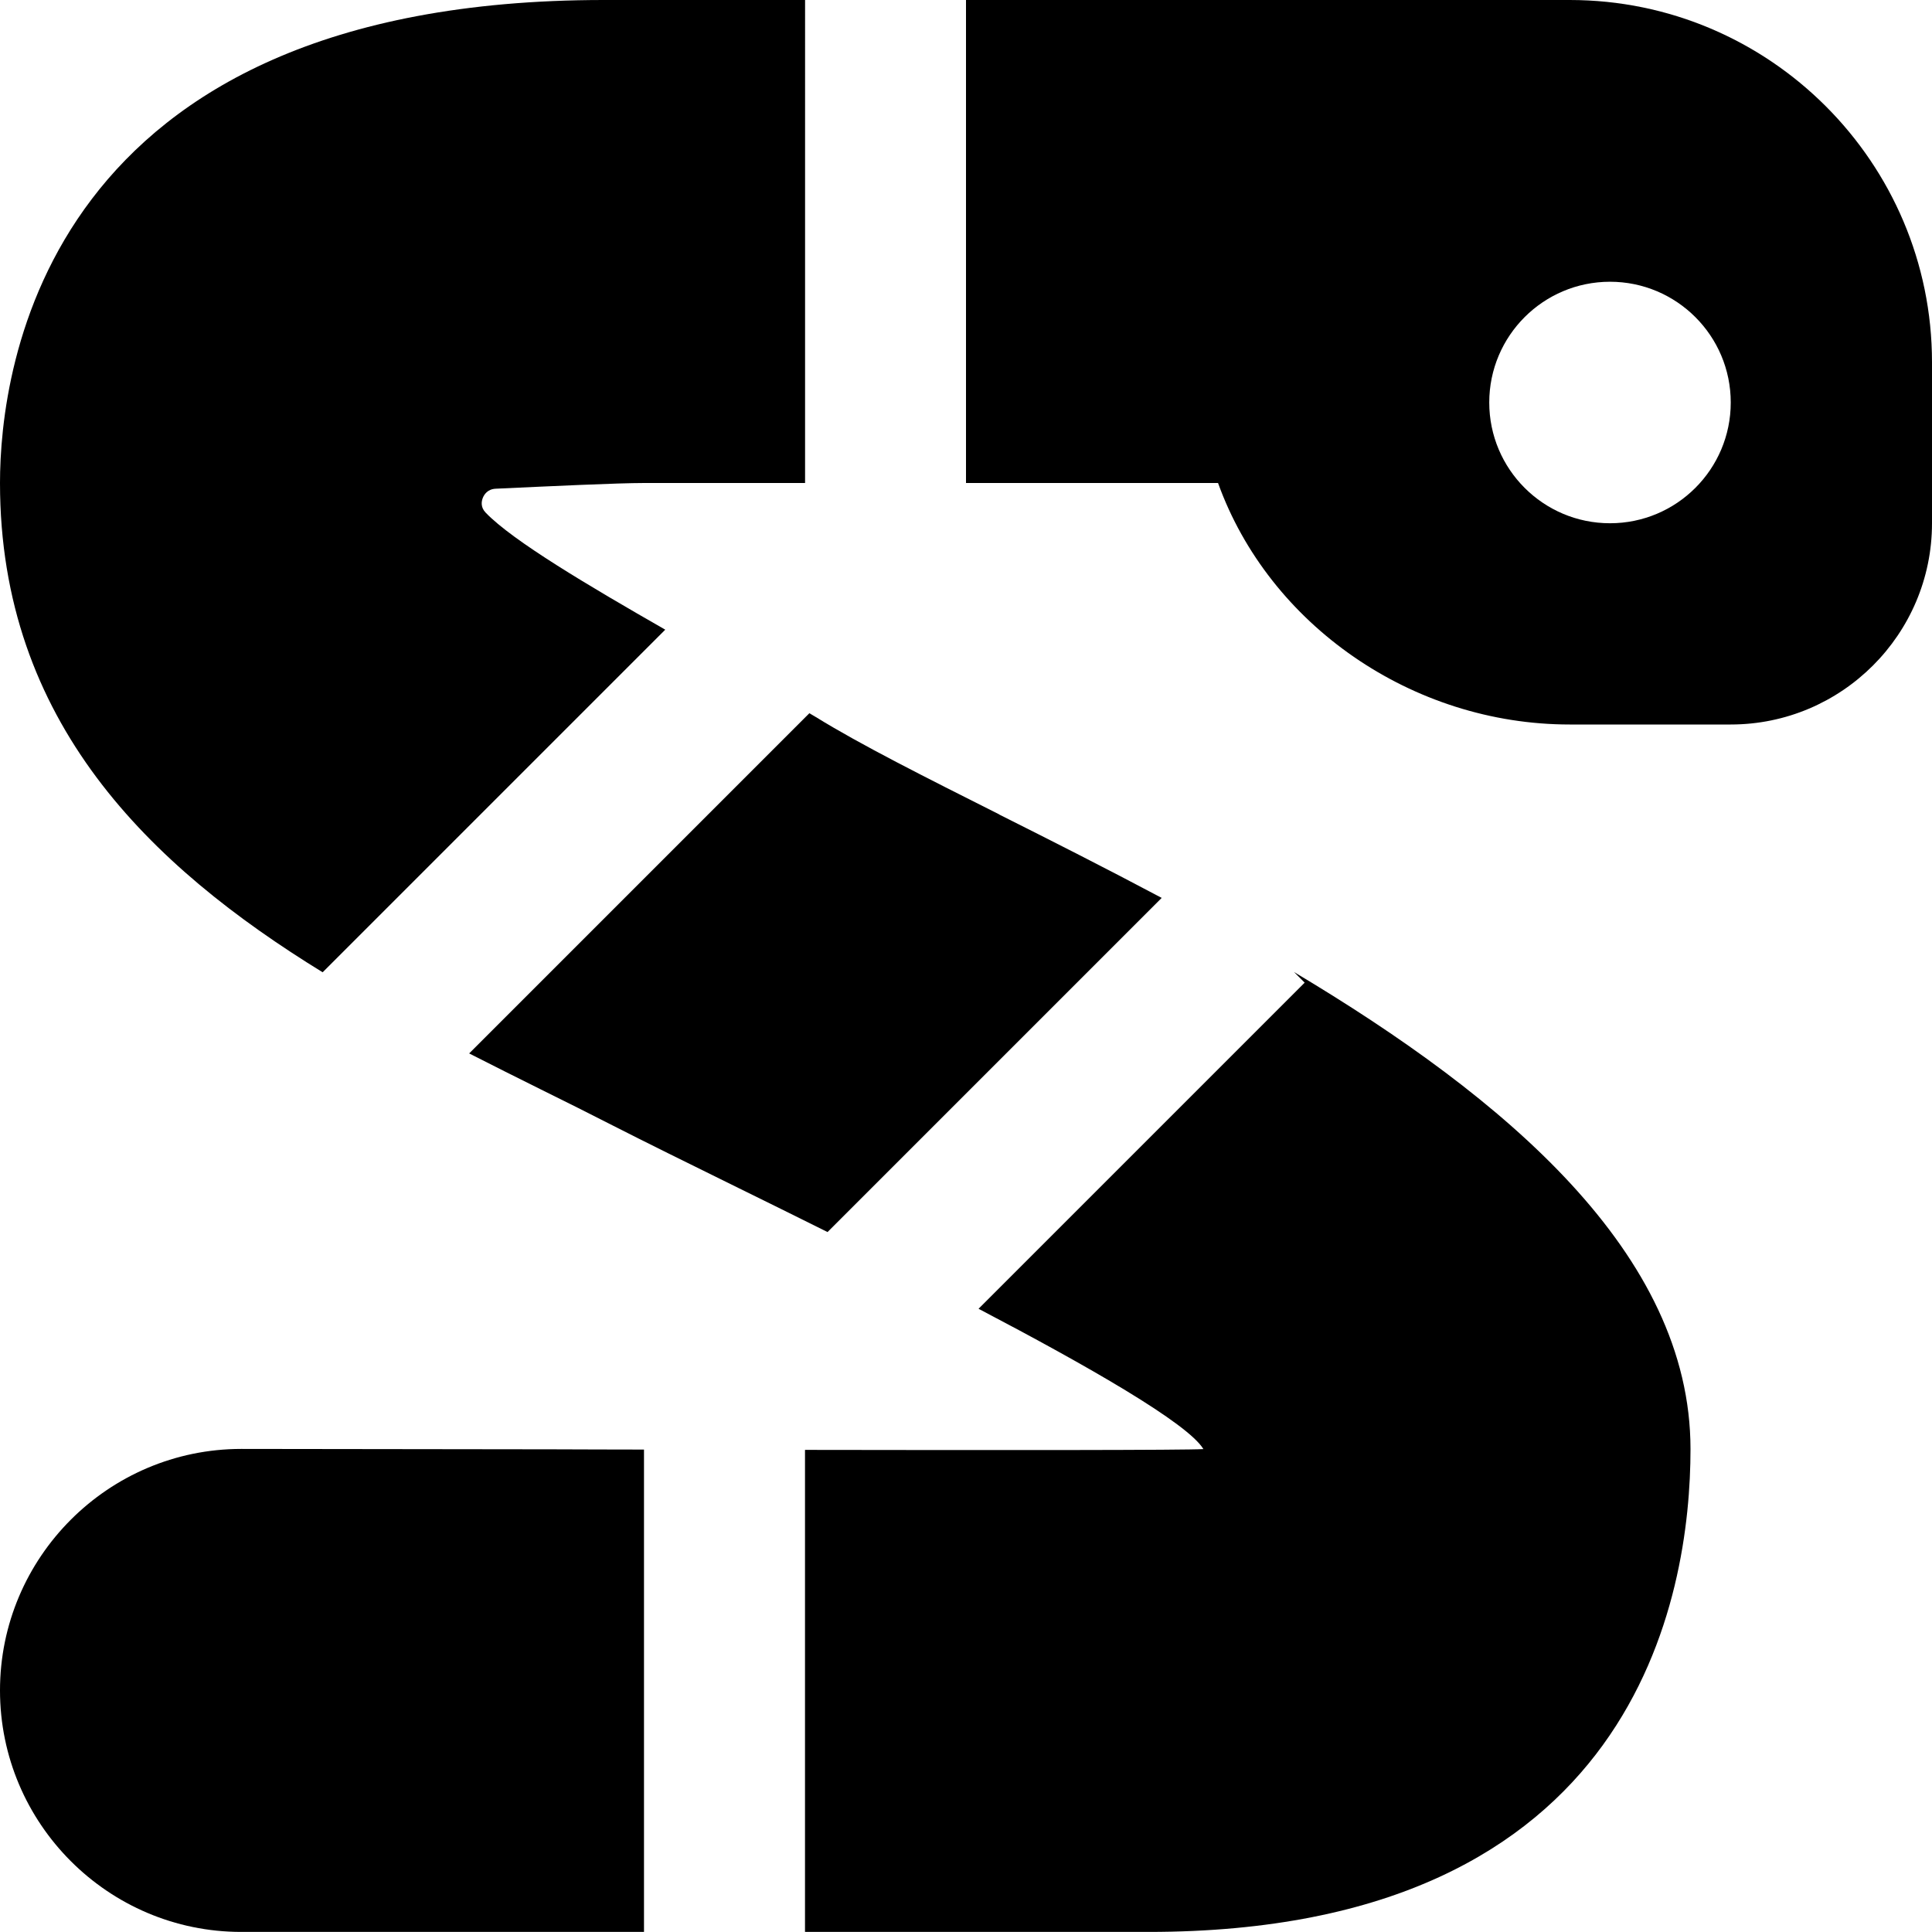
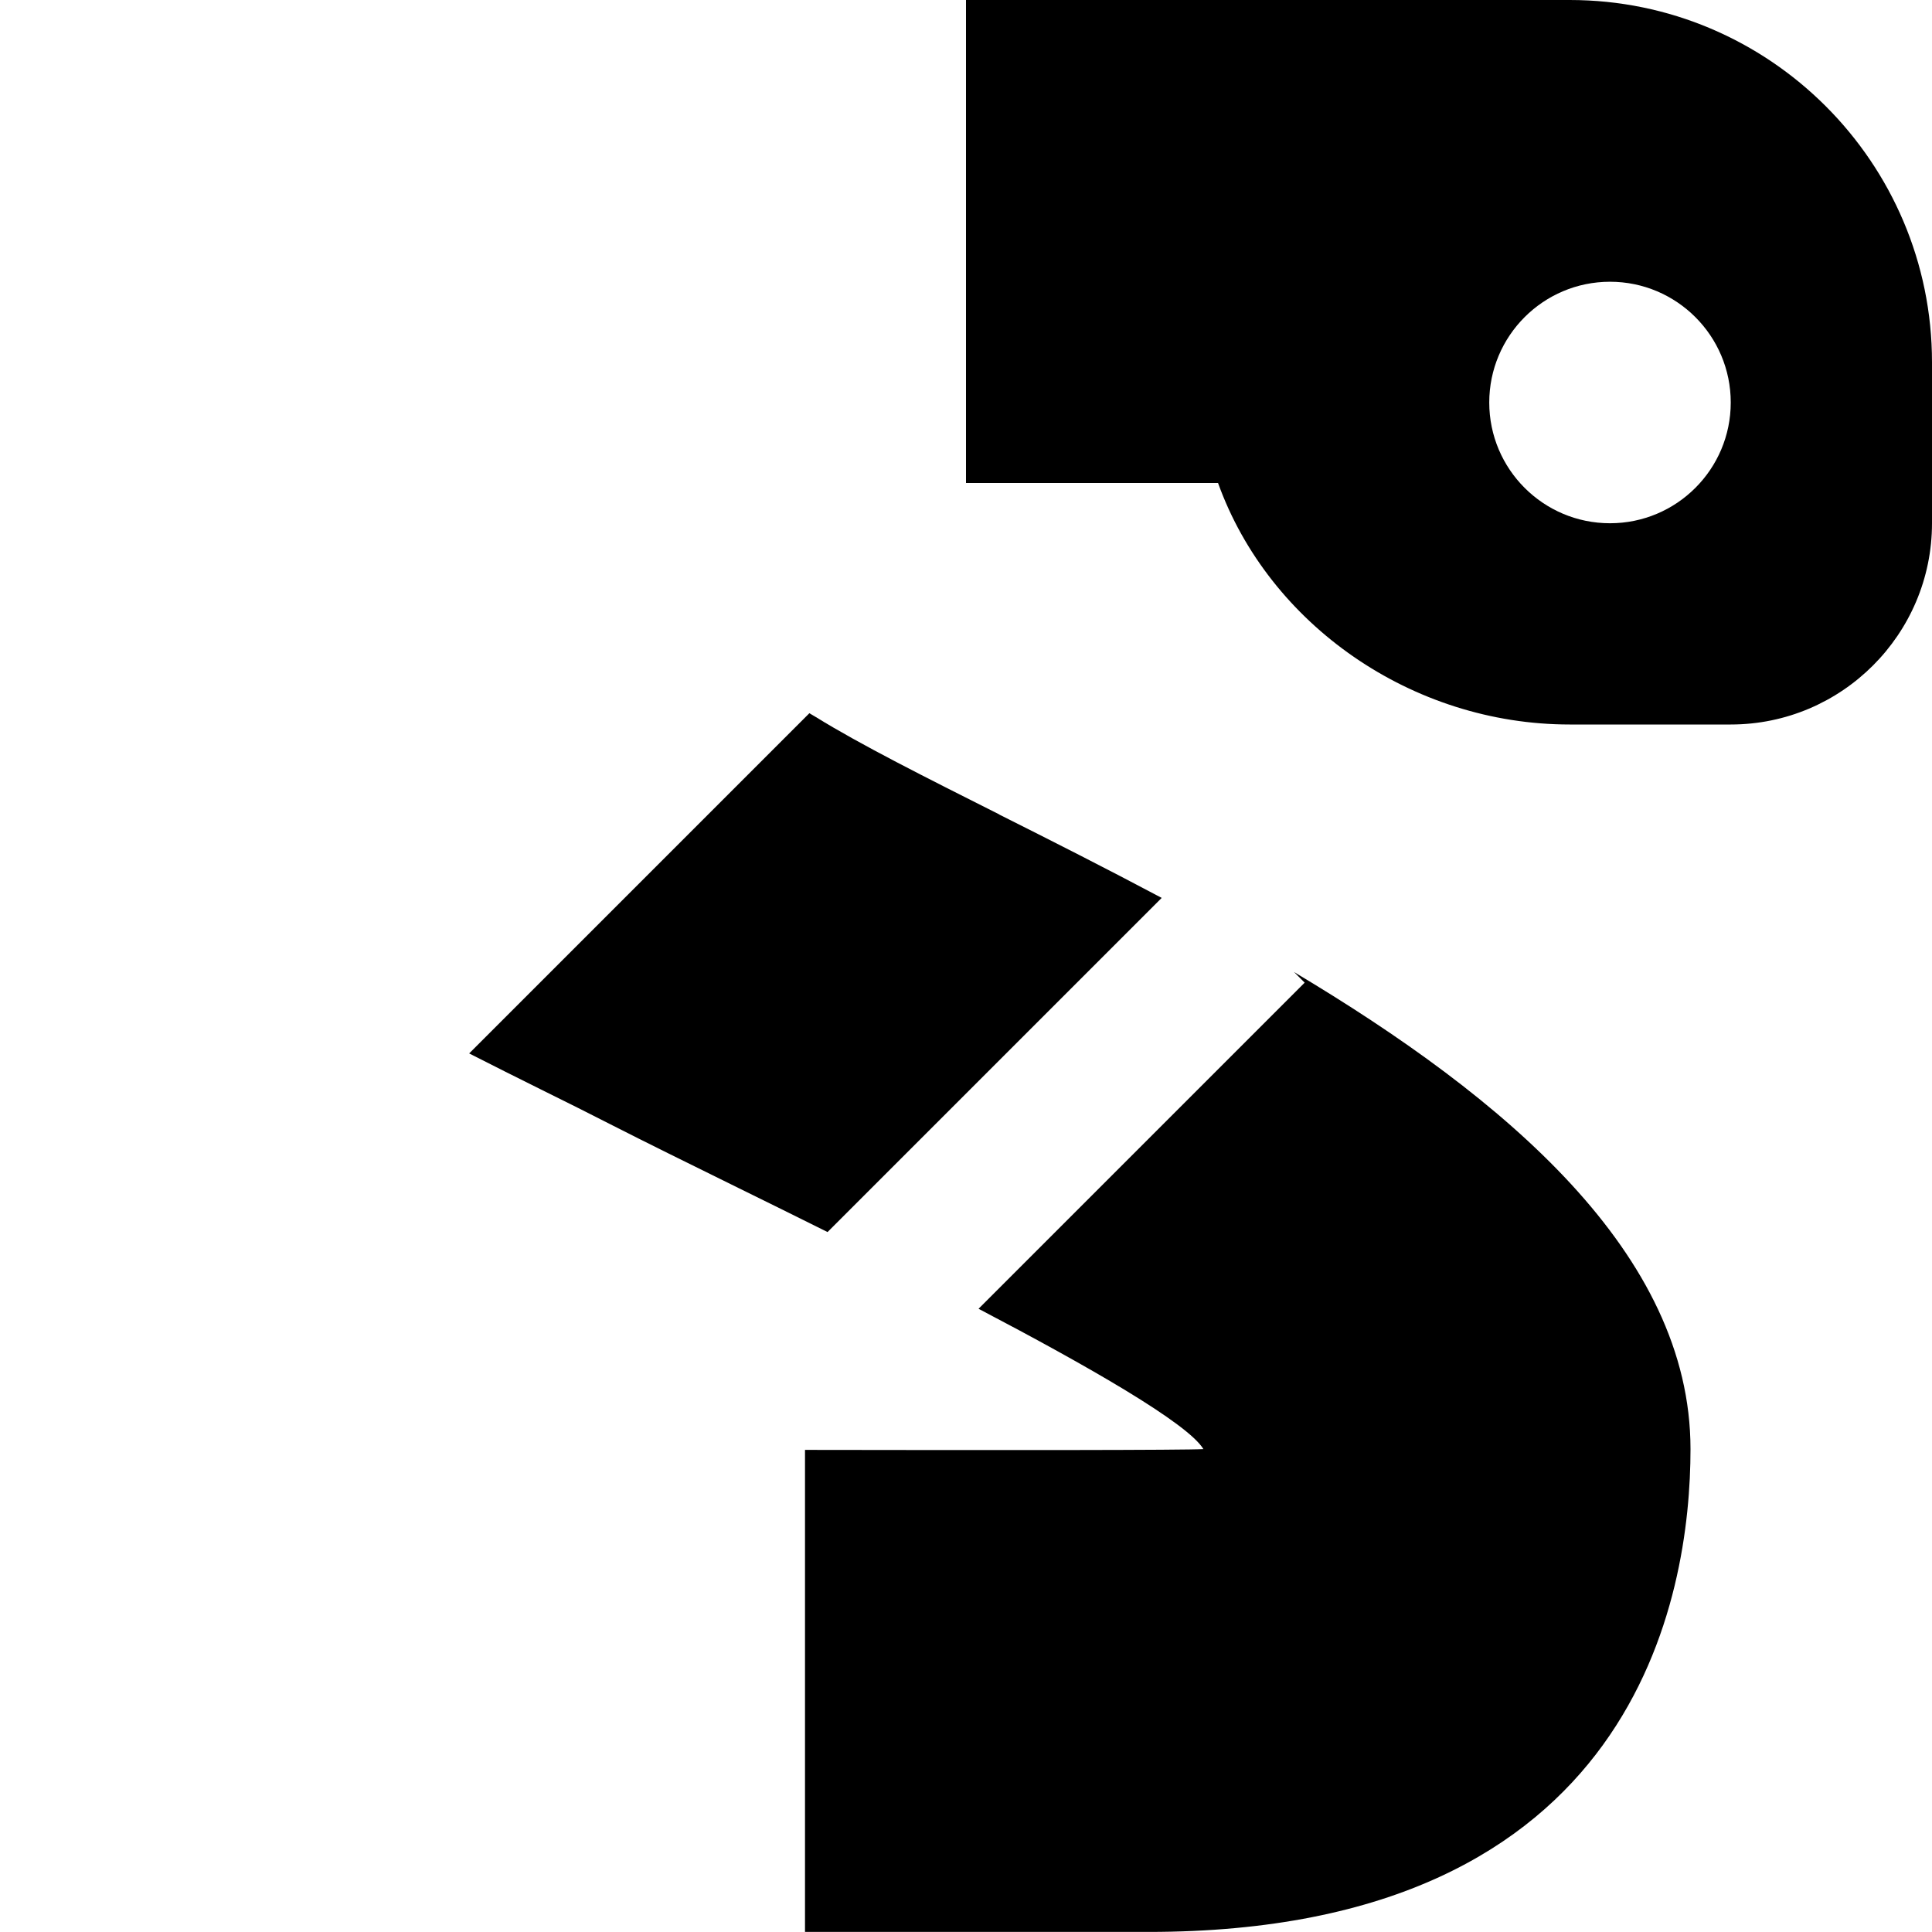
<svg xmlns="http://www.w3.org/2000/svg" id="Layer_1" data-name="Layer 1" viewBox="0 0 24 24">
-   <path d="m8,18.007c-.386,0-.765-.002-1.128-.003l-3.874-.005c-1.653,0-2.998,1.347-2.998,3s1.344,3,2.997,3h5.003v-5.993Z" />
  <path d="m12.415,10.118c-.924-.465-1.723-.866-2.281-1.211-.024-.015-.055-.032-.08-.047l-4.226,4.226c.3.153.598.302.888.446.31.153.612.304.901.452.384.196.933.467,1.563.777.315.155.693.341,1.1.544l4.151-4.151c-.691-.367-1.375-.713-2.017-1.035Z" />
-   <path d="m4.008,12.078l4.256-4.256c-.943-.54-1.897-1.104-2.232-1.455-.062-.065-.053-.136-.034-.183.016-.04.059-.108.159-.113.692-.032,1.517-.071,1.844-.071h2V0h-2.5C.541,0,0,4.593,0,6c0,2.967,1.861,4.758,4.008,6.078Z" />
  <path d="m16.075,12.075l.132.132-4.051,4.051c1.362.714,2.601,1.423,2.793,1.743-.222.014-2.487.014-4.949.01v5.988h4.267c6.077,0,6.733-4.195,6.733-5.998,0-2.431-2.308-4.364-4.925-5.926Z" />
  <path d="m19.5,0h-7.5v6h3.131c.633,1.76,2.409,3,4.369,3h2c1.378,0,2.5-1.121,2.5-2.5v-2c0-2.481-2.019-4.5-4.5-4.5Zm.5,6.5c-.828,0-1.5-.672-1.5-1.5s.672-1.5,1.5-1.5,1.5.672,1.5,1.5-.672,1.5-1.5,1.5Z" />
</svg>